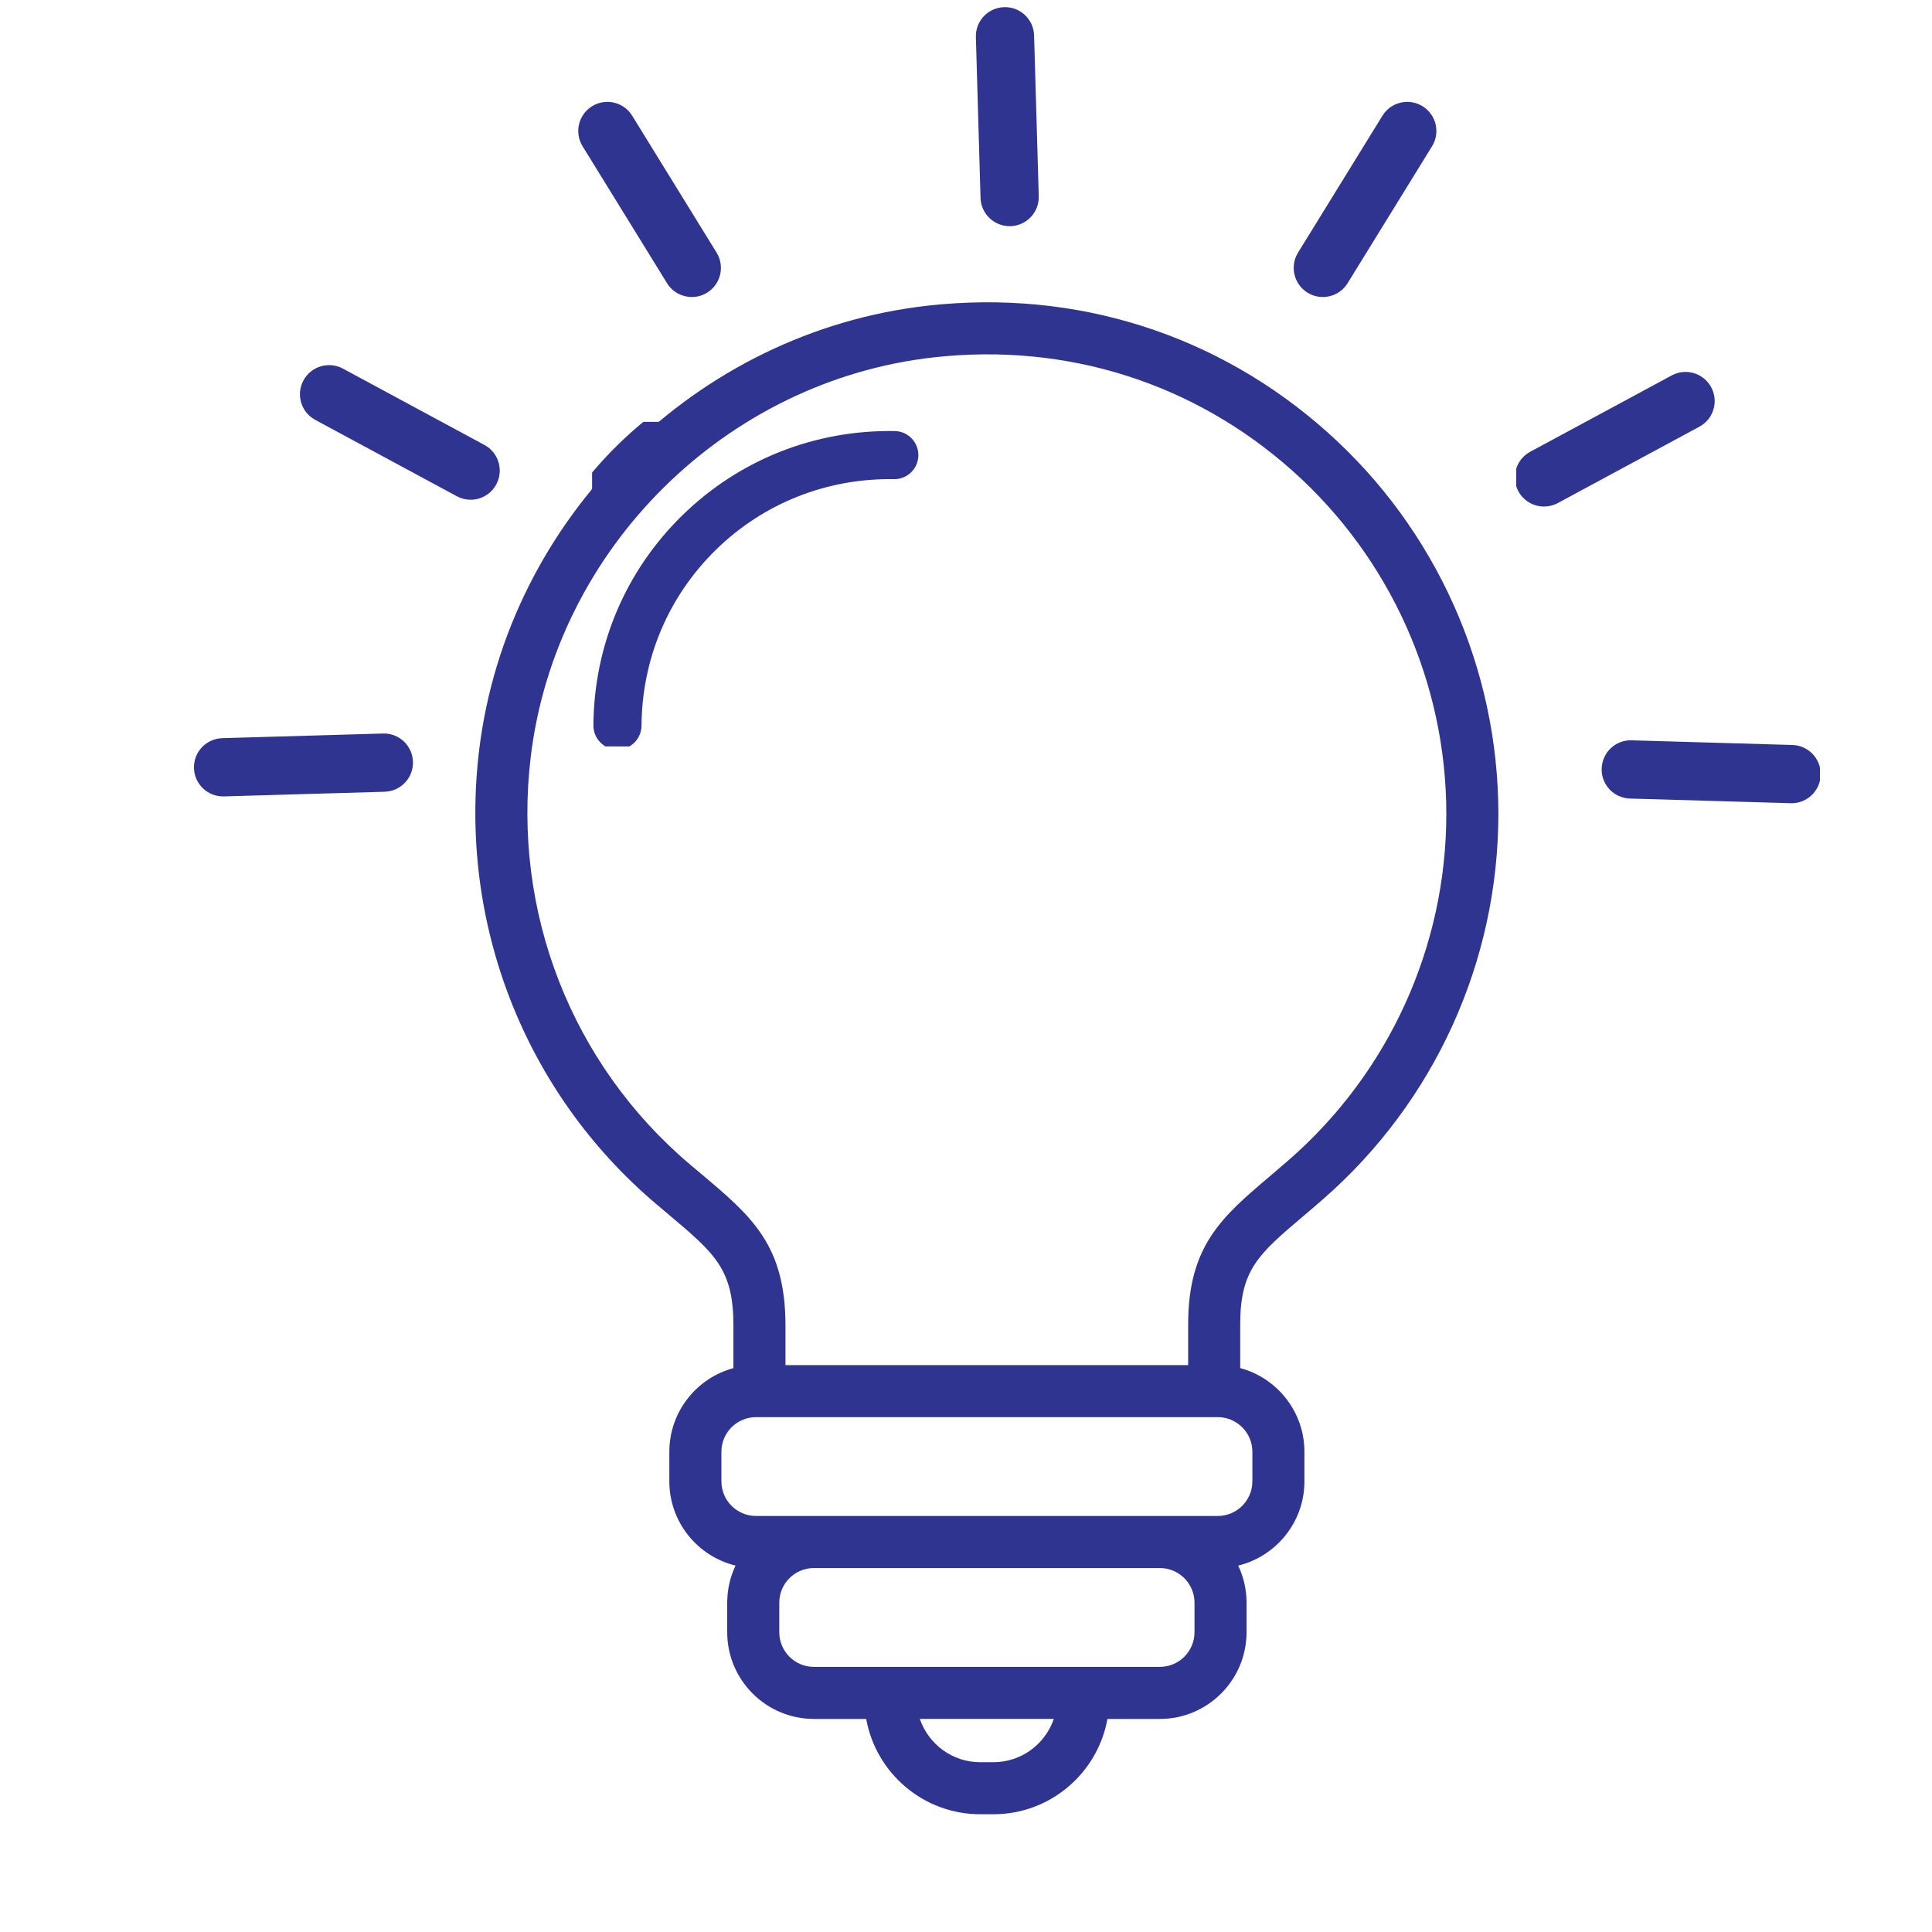
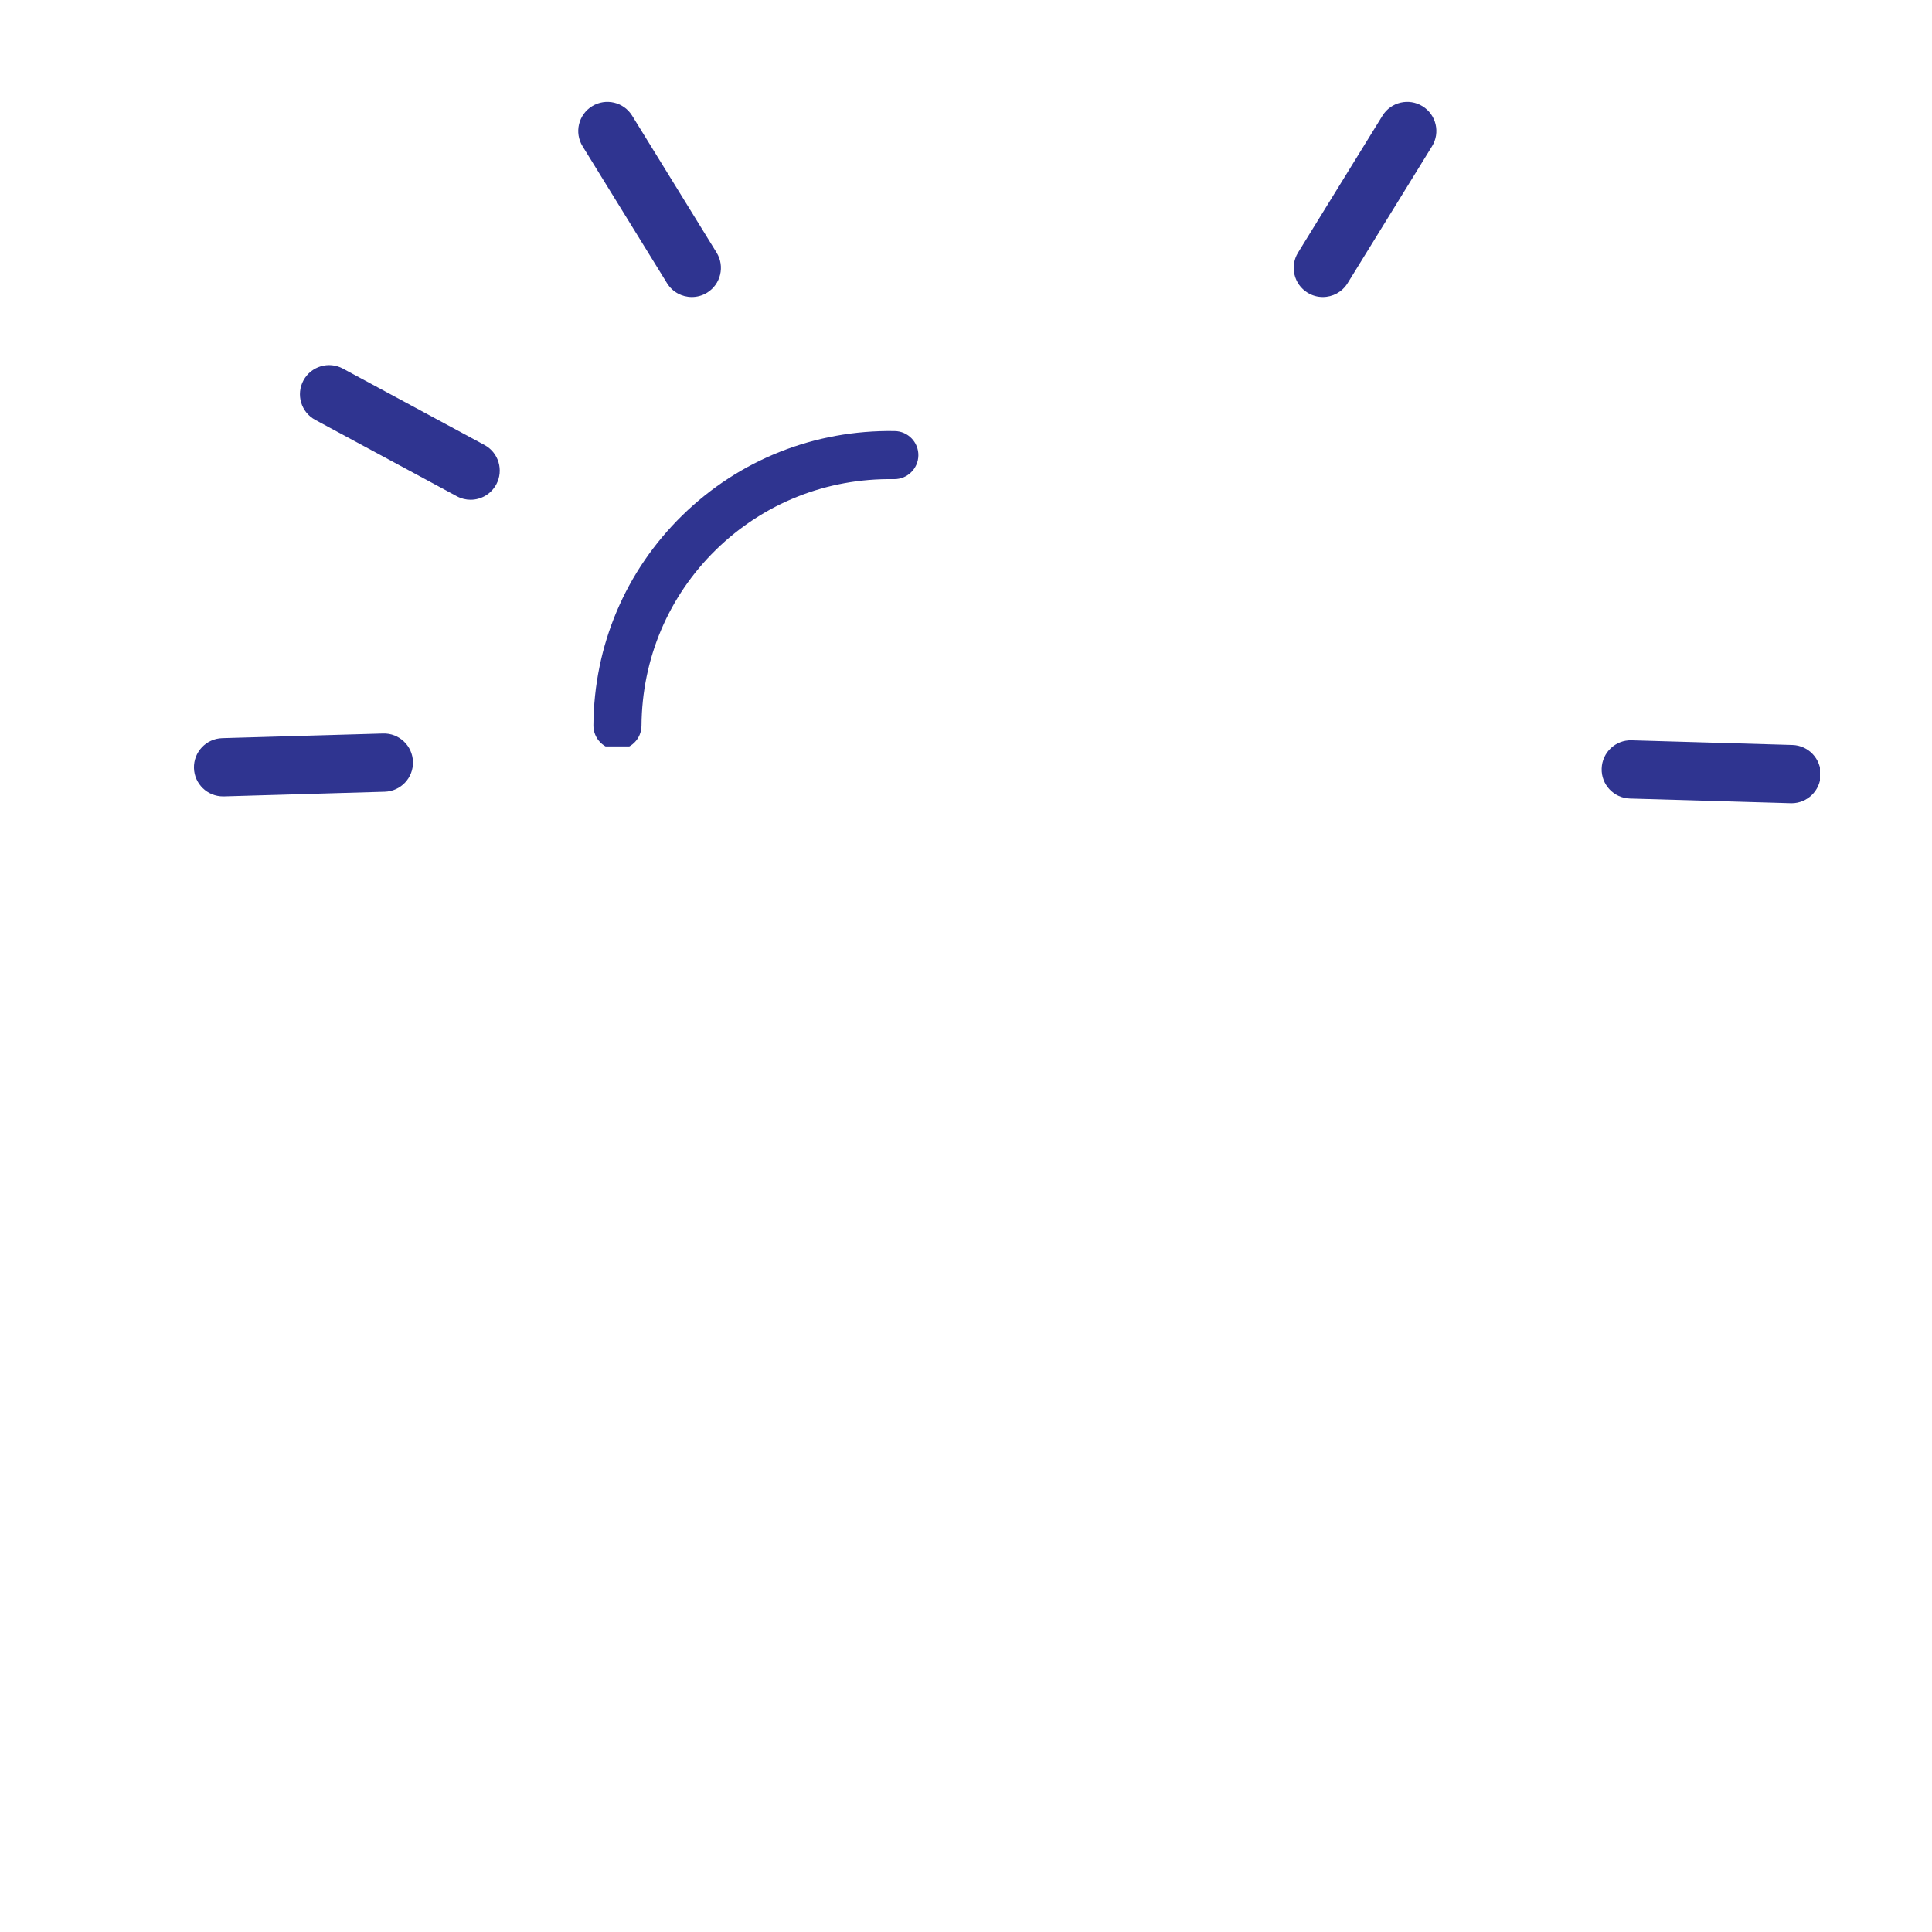
<svg xmlns="http://www.w3.org/2000/svg" width="500" zoomAndPan="magnify" viewBox="0 0 375 375" height="500" preserveAspectRatio="xMidYMid meet" version="1.0">
  <defs>
    <clipPath id="07b16e4041">
      <path d="M 92 58 L 290.711 58 L 290.711 352.207 L 92 352.207 Z M 92 58 " clip-rule="nonzero" />
    </clipPath>
    <clipPath id="88ed242b36">
      <path d="M 37.5 142 L 81 142 L 81 155 L 37.5 155 Z M 37.5 142 " clip-rule="nonzero" />
    </clipPath>
    <clipPath id="56b6028078">
-       <path d="M 189 1.32 L 202 1.32 L 202 44 L 189 44 Z M 189 1.32 " clip-rule="nonzero" />
-     </clipPath>
+       </clipPath>
    <clipPath id="fc50da8b5c">
-       <path d="M 294.301 72 L 333 72 L 333 99 L 294.301 99 Z M 294.301 72 " clip-rule="nonzero" />
-     </clipPath>
+       </clipPath>
    <clipPath id="89a77df70a">
      <path d="M 310 143 L 353.25 143 L 353.25 156 L 310 156 Z M 310 143 " clip-rule="nonzero" />
    </clipPath>
    <clipPath id="be6f305727">
-       <path d="M 114.926 81.883 L 180.176 81.883 L 180.176 144.883 L 114.926 144.883 Z M 114.926 81.883 " clip-rule="nonzero" />
-     </clipPath>
+       </clipPath>
    <clipPath id="9be8afd280">
      <path d="M 115 83 L 179 83 L 179 144.883 L 115 144.883 Z M 115 83 " clip-rule="nonzero" />
    </clipPath>
  </defs>
  <g clip-path="url(#07b16e4041)">
-     <path fill="#2f3490" d="M 257.715 83.949 C 236.379 64.863 208.828 56.117 180.125 59.324 C 135.09 64.355 98.449 100.637 93 145.598 C 88.941 179.098 101.797 212.039 127.387 233.719 C 128.102 234.324 128.789 234.902 129.457 235.465 C 138.844 243.355 142.355 246.309 142.355 257.332 L 142.355 265.551 C 135.199 267.484 129.918 274.027 129.918 281.789 L 129.918 287.531 C 129.918 295.441 135.406 302.09 142.773 303.879 C 141.738 306.062 141.152 308.504 141.152 311.078 L 141.152 316.82 C 141.152 326.094 148.699 333.645 157.977 333.645 L 168.129 333.645 C 170.02 344.148 179.219 352.145 190.258 352.145 L 192.824 352.145 C 203.863 352.145 213.062 344.148 214.953 333.645 L 225.129 333.645 C 234.406 333.645 241.953 326.094 241.953 316.82 L 241.953 311.078 C 241.953 308.504 241.371 306.062 240.332 303.879 C 247.699 302.09 253.188 295.441 253.188 287.531 L 253.188 281.789 C 253.188 274.02 247.895 267.469 240.723 265.543 L 240.723 257.039 C 240.723 246.438 244.305 243.402 252.957 236.062 C 254.184 235.023 255.477 233.922 256.836 232.734 C 278.441 213.867 290.832 186.617 290.832 157.977 C 290.832 129.758 278.762 102.773 257.715 83.949 Z M 192.824 342.043 L 190.258 342.043 C 184.824 342.043 180.207 338.52 178.539 333.641 L 204.543 333.641 C 202.875 338.52 198.258 342.043 192.824 342.043 Z M 231.852 316.82 C 231.852 320.523 228.836 323.539 225.133 323.539 L 157.977 323.539 C 154.27 323.539 151.258 320.523 151.258 316.82 L 151.258 311.074 C 151.258 307.371 154.27 304.355 157.977 304.355 L 225.129 304.355 C 228.836 304.355 231.852 307.371 231.852 311.074 Z M 243.086 281.789 L 243.086 287.531 C 243.086 291.238 240.07 294.25 236.363 294.25 L 146.742 294.25 C 143.039 294.25 140.023 291.234 140.023 287.531 L 140.023 281.789 C 140.023 278.082 143.039 275.066 146.742 275.066 L 236.363 275.066 C 240.07 275.066 243.086 278.082 243.086 281.789 Z M 250.191 225.125 C 248.871 226.277 247.617 227.348 246.426 228.355 C 237.25 236.137 230.621 241.758 230.621 257.039 L 230.621 264.965 L 152.461 264.965 L 152.461 257.328 C 152.461 241.605 145.895 236.086 135.961 227.73 C 135.301 227.18 134.621 226.605 133.918 226.012 C 110.926 206.535 99.379 176.93 103.027 146.812 C 107.922 106.453 140.816 73.879 181.246 69.363 C 207.051 66.48 231.812 74.336 250.98 91.477 C 269.887 108.391 280.73 132.629 280.73 157.977 C 280.73 183.699 269.602 208.176 250.191 225.125 Z M 250.191 225.125 " fill-opacity="1" fill-rule="nonzero" />
-   </g>
+     </g>
  <path fill="#2f3490" d="M 94.031 86.367 L 66.559 71.547 C 63.809 70.066 60.379 71.094 58.898 73.84 C 57.414 76.59 58.441 80.02 61.188 81.5 L 88.668 96.32 C 89.52 96.781 90.438 97 91.344 97 C 93.355 97 95.301 95.922 96.324 94.027 C 97.805 91.277 96.781 87.852 94.031 86.367 " fill-opacity="1" fill-rule="nonzero" />
  <g clip-path="url(#88ed242b36)">
    <path fill="#2f3490" d="M 74.34 142.375 L 43.137 143.277 C 40.016 143.371 37.559 145.973 37.648 149.094 C 37.738 152.16 40.25 154.582 43.297 154.582 C 43.352 154.582 43.41 154.582 43.465 154.582 L 74.668 153.676 C 77.789 153.586 80.246 150.98 80.156 147.863 C 80.066 144.742 77.457 142.273 74.34 142.375 " fill-opacity="1" fill-rule="nonzero" />
  </g>
  <g clip-path="url(#56b6028078)">
    <path fill="#2f3490" d="M 195.969 43.898 C 196.023 43.898 196.078 43.898 196.137 43.898 C 199.258 43.805 201.715 41.203 201.621 38.082 L 200.715 6.875 C 200.629 3.754 198.023 1.289 194.902 1.391 C 191.781 1.477 189.324 4.082 189.418 7.203 L 190.32 38.41 C 190.41 41.473 192.922 43.898 195.969 43.898 " fill-opacity="1" fill-rule="nonzero" />
  </g>
  <path fill="#2f3490" d="M 129.469 54.965 C 130.535 56.699 132.387 57.652 134.281 57.652 C 135.297 57.652 136.32 57.379 137.246 56.809 C 139.902 55.172 140.727 51.688 139.09 49.031 L 122.703 22.457 C 121.066 19.801 117.582 18.977 114.926 20.617 C 112.266 22.254 111.441 25.738 113.082 28.395 L 129.469 54.965 " fill-opacity="1" fill-rule="nonzero" />
  <path fill="#2f3490" d="M 253.793 56.809 C 254.719 57.379 255.742 57.652 256.758 57.652 C 258.652 57.652 260.504 56.699 261.57 54.965 L 277.957 28.395 C 279.598 25.738 278.773 22.254 276.113 20.617 C 273.457 18.977 269.973 19.801 268.336 22.457 L 251.949 49.031 C 250.312 51.688 251.137 55.172 253.793 56.809 " fill-opacity="1" fill-rule="nonzero" />
  <g clip-path="url(#fc50da8b5c)">
    <path fill="#2f3490" d="M 332.141 75.164 C 330.66 72.414 327.23 71.391 324.484 72.867 L 297.008 87.688 C 294.258 89.172 293.234 92.602 294.711 95.348 C 295.734 97.242 297.684 98.32 299.695 98.32 C 300.602 98.32 301.52 98.102 302.375 97.641 L 329.848 82.82 C 332.598 81.34 333.625 77.91 332.141 75.164 " fill-opacity="1" fill-rule="nonzero" />
  </g>
  <g clip-path="url(#89a77df70a)">
    <path fill="#2f3490" d="M 347.902 144.602 L 316.695 143.695 C 313.57 143.598 310.973 146.062 310.883 149.184 C 310.789 152.305 313.25 154.91 316.371 154.996 L 347.574 155.902 C 347.633 155.906 347.688 155.906 347.742 155.906 C 350.785 155.906 353.301 153.48 353.391 150.418 C 353.48 147.297 351.023 144.691 347.902 144.602 " fill-opacity="1" fill-rule="nonzero" />
  </g>
  <g clip-path="url(#be6f305727)">
    <path fill="#2f3490" d="M 222.695 184.188 C 209.793 198.848 202.355 217.207 201.551 236.219 L 144.281 236.219 C 143.594 217.246 136.199 198.938 123.285 184.379 C 112.418 172.125 106.496 156.348 106.609 139.945 C 106.734 122.059 113.801 105.371 126.508 92.949 C 139.227 80.52 156.102 73.836 174 74.125 C 209.953 74.703 239.203 104.441 239.203 140.414 C 239.203 156.543 233.344 172.09 222.695 184.188 Z M 174.148 64.785 C 153.742 64.461 134.496 72.09 119.984 86.273 C 105.477 100.445 97.414 119.484 97.273 139.879 C 97.145 158.59 103.902 176.594 116.301 190.574 C 128.355 204.164 134.996 221.41 134.996 239.133 L 134.996 239.656 C 134.996 242.91 137.645 245.559 140.895 245.559 L 204.918 245.559 C 208.168 245.559 210.816 242.91 210.816 239.656 C 210.816 221.703 217.523 204.195 229.707 190.355 C 241.852 176.555 248.543 158.816 248.543 140.414 C 248.543 120.426 240.82 101.578 226.793 87.34 C 212.789 73.117 194.09 65.109 174.148 64.785 " fill-opacity="1" fill-rule="nonzero" />
  </g>
  <g clip-path="url(#9be8afd280)">
    <path fill="#2f3490" d="M 173.66 83.668 C 158.137 83.422 143.5 89.223 132.457 100.012 C 121.422 110.793 115.285 125.277 115.18 140.793 C 115.16 143.371 117.238 145.477 119.816 145.492 C 119.828 145.492 119.836 145.492 119.848 145.492 C 122.414 145.492 124.5 143.422 124.516 140.855 C 124.605 127.852 129.746 115.719 138.98 106.691 C 148.23 97.656 160.492 92.797 173.508 93.004 C 173.535 93.004 173.559 93.004 173.586 93.004 C 176.129 93.004 178.211 90.965 178.254 88.41 C 178.297 85.832 176.238 83.707 173.66 83.668 " fill-opacity="1" fill-rule="nonzero" />
  </g>
</svg>